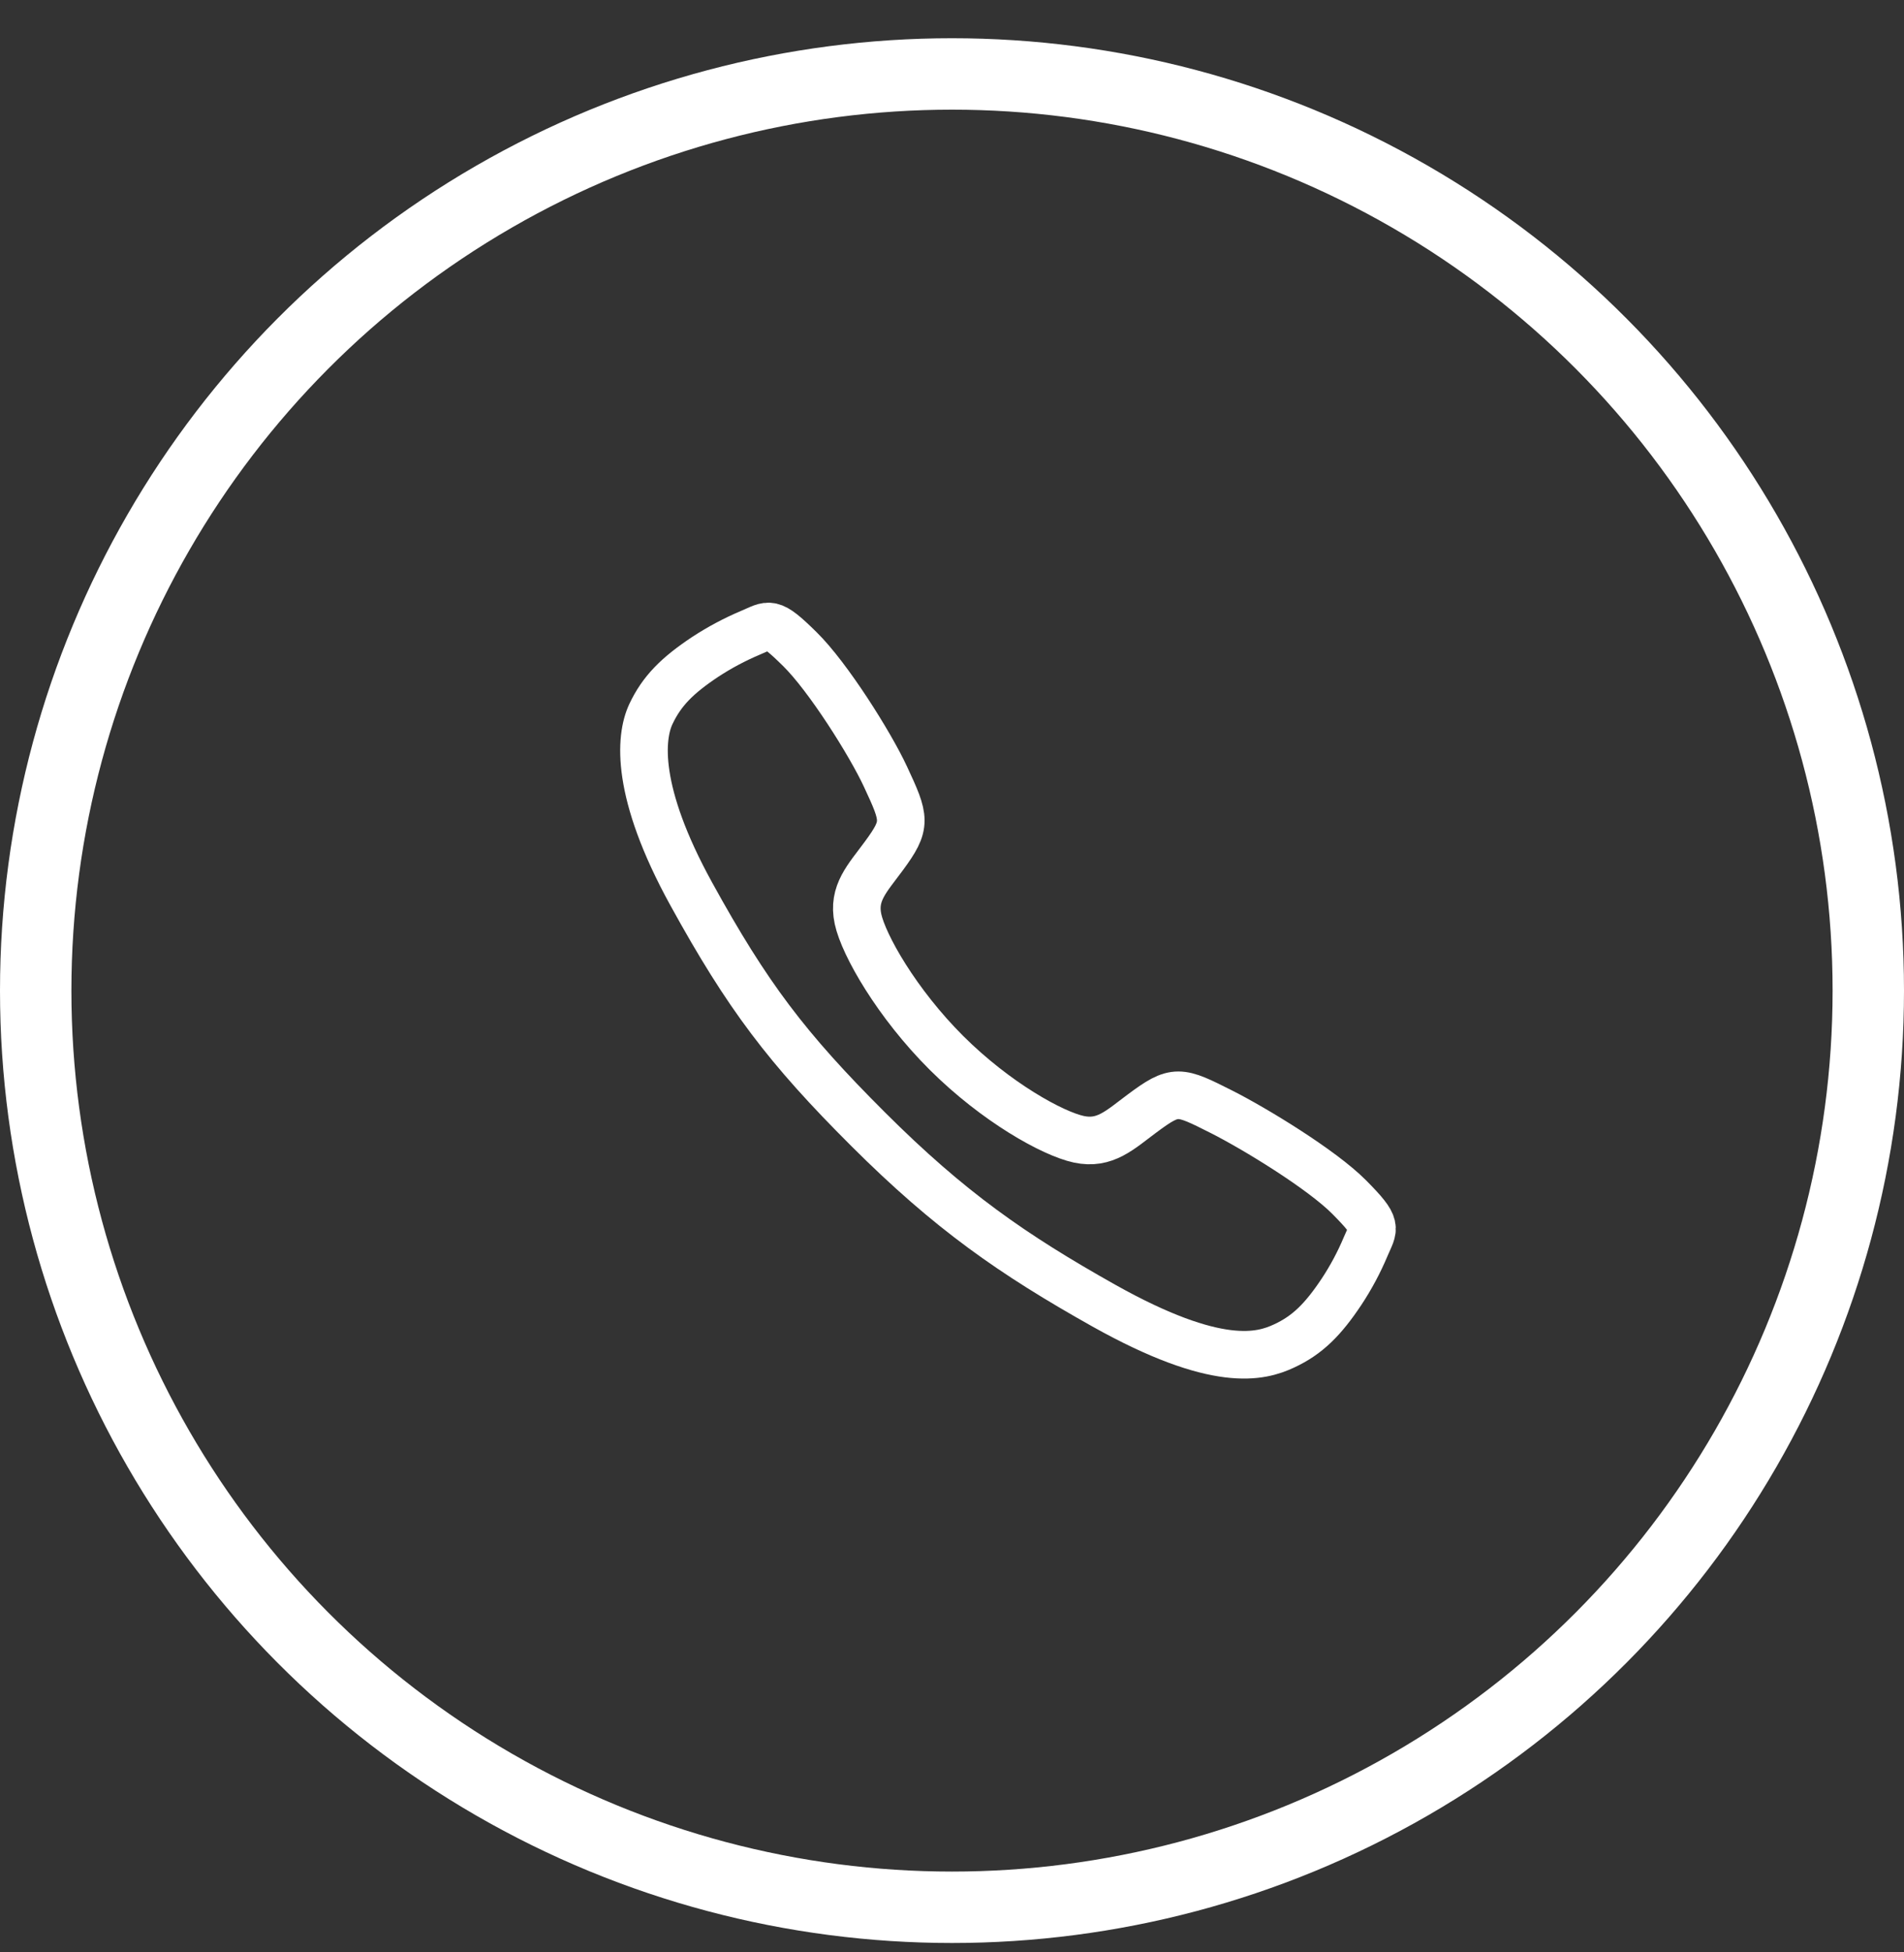
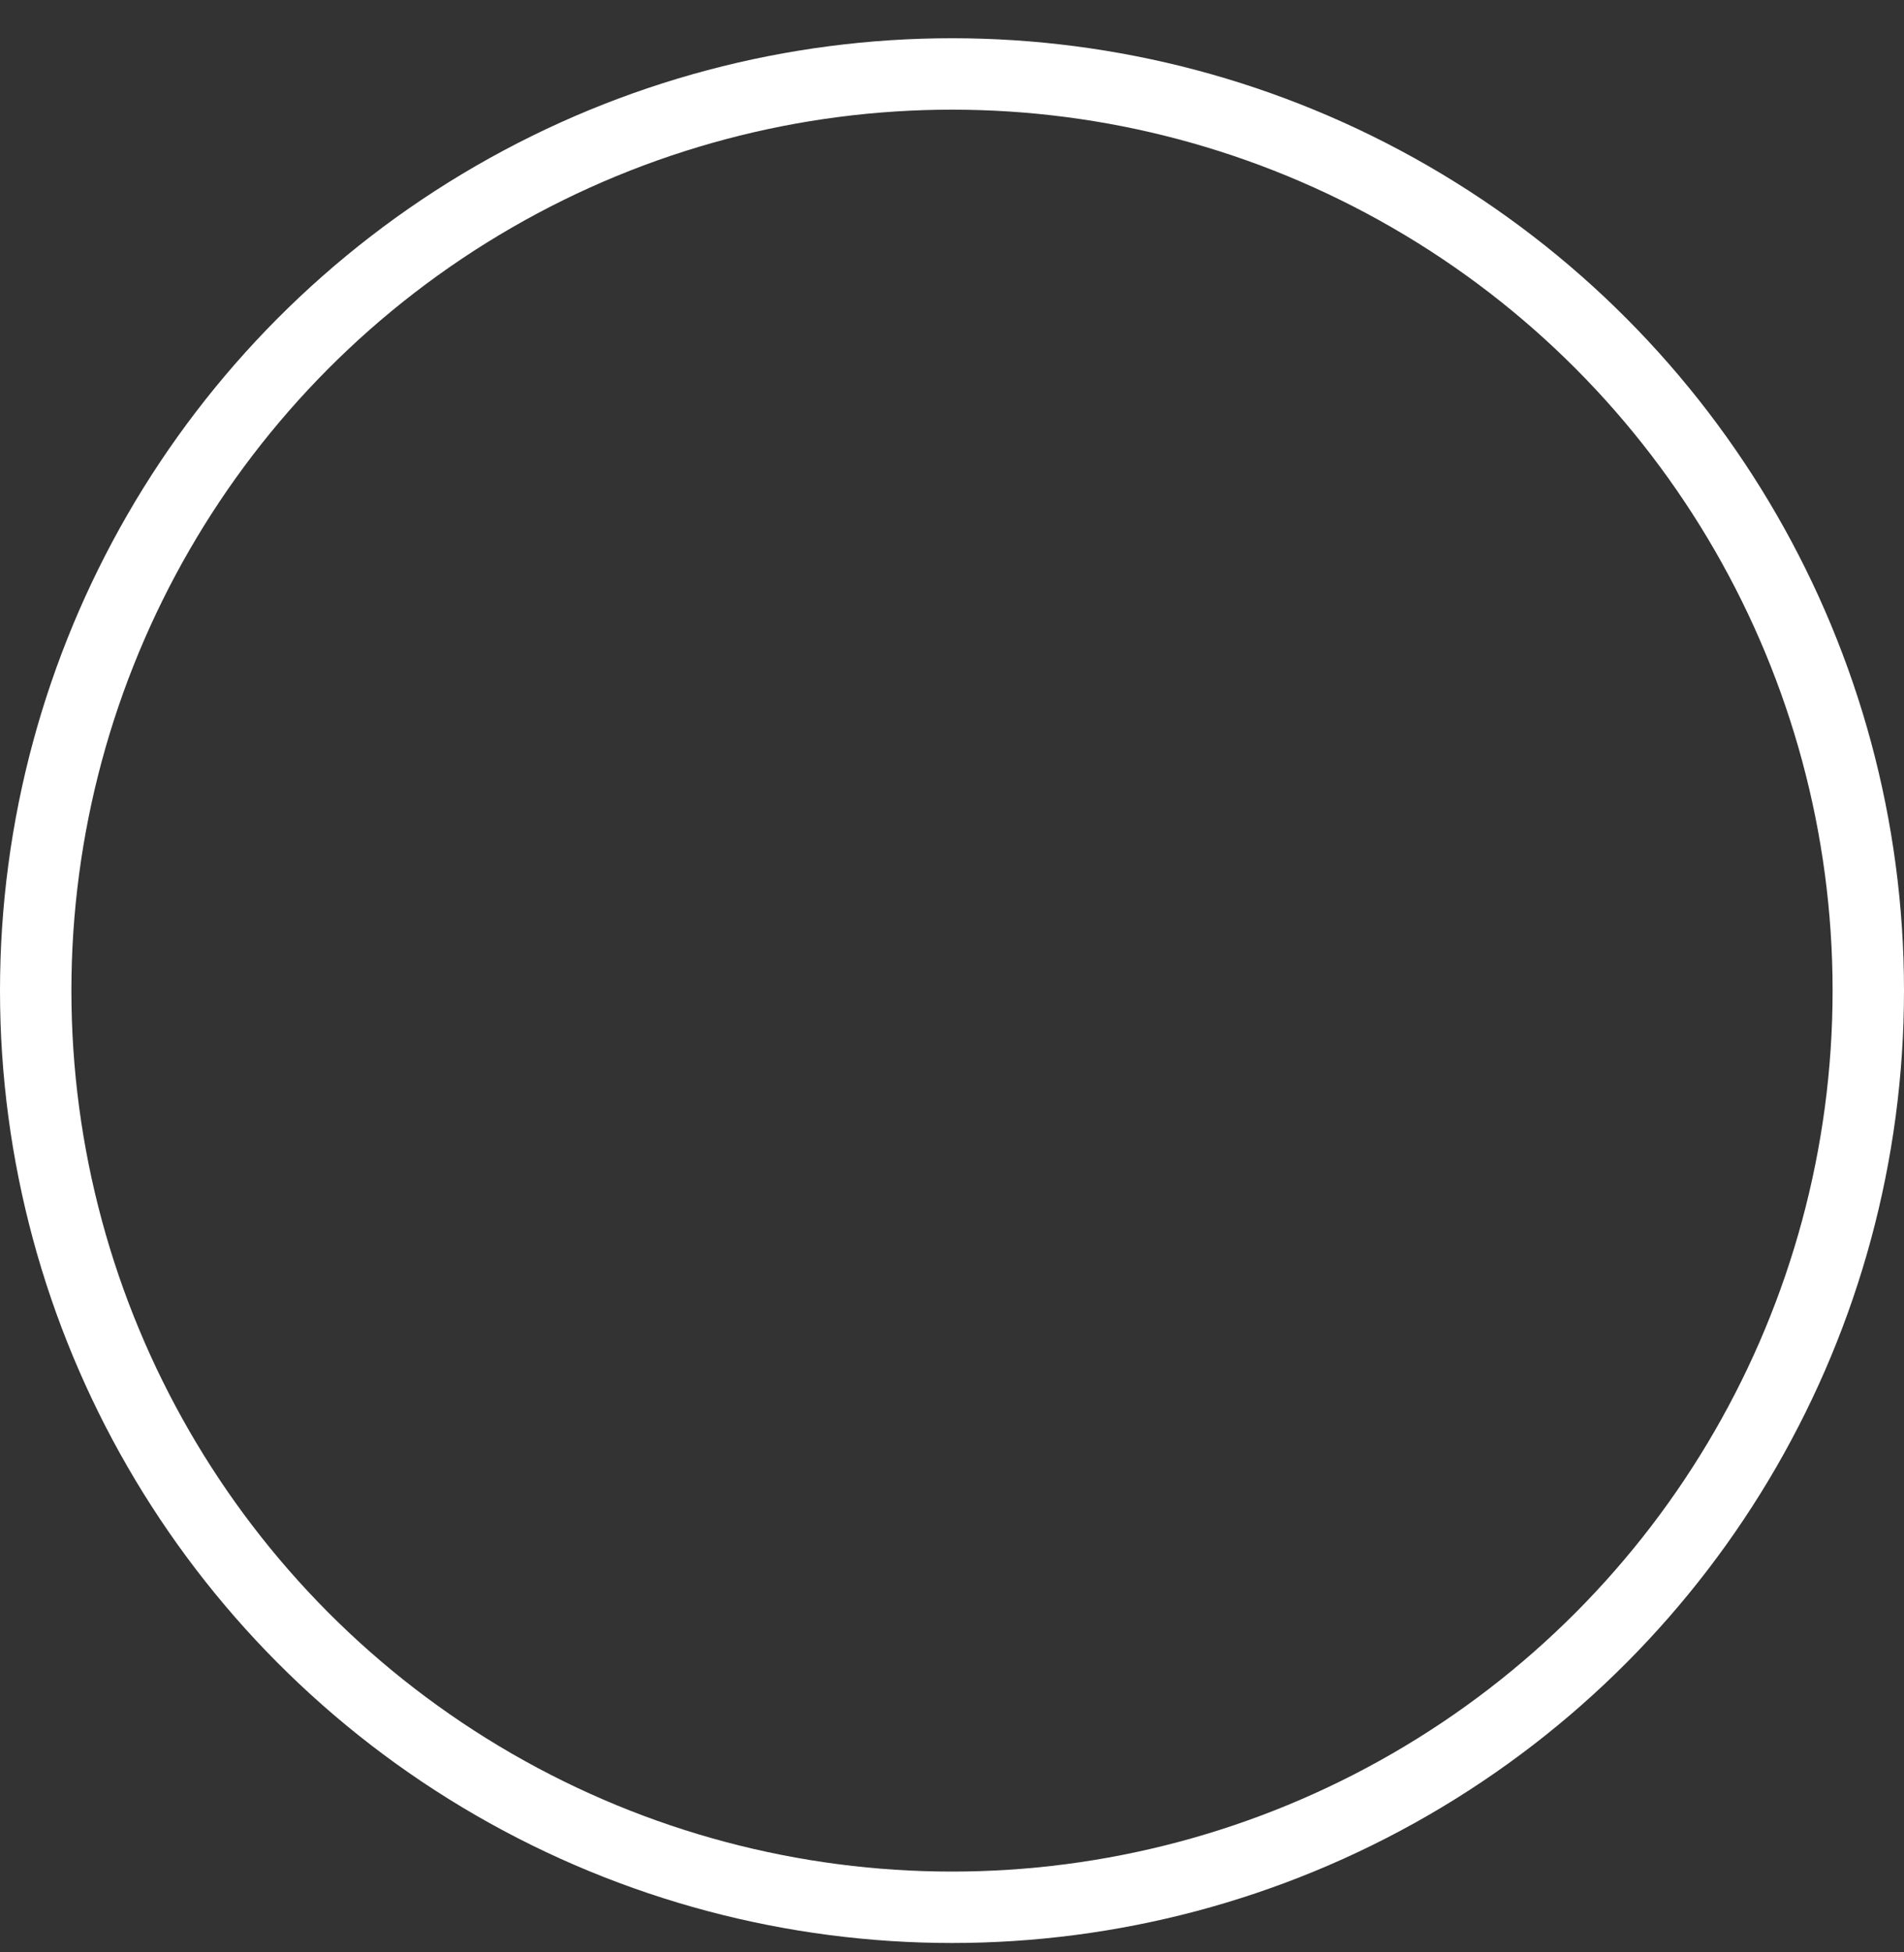
<svg xmlns="http://www.w3.org/2000/svg" width="40" height="41" viewBox="0 0 40 41" fill="none">
  <rect x="0" y="0" width="40" height="41" fill="#333333" stroke="none" />
  <circle cx="20" cy="20.803" r="19.25" stroke="white" stroke-width="1.5" />
-   <path d="M28.346 25.141C27.762 24.552 26.348 23.694 25.662 23.348C24.769 22.898 24.695 22.861 23.993 23.383C23.525 23.731 23.213 24.042 22.665 23.925C22.117 23.808 20.926 23.149 19.883 22.11C18.84 21.07 18.142 19.844 18.025 19.298C17.908 18.752 18.224 18.444 18.569 17.974C19.055 17.313 19.018 17.202 18.602 16.309C18.279 15.614 17.395 14.213 16.805 13.633C16.173 13.009 16.173 13.119 15.766 13.288C15.435 13.428 15.117 13.597 14.816 13.794C14.228 14.185 13.902 14.51 13.673 14.998C13.445 15.486 13.342 16.629 14.521 18.771C15.7 20.913 16.528 22.008 18.24 23.715C19.952 25.423 21.269 26.34 23.193 27.42C25.574 28.753 26.488 28.493 26.977 28.265C27.466 28.038 27.792 27.714 28.184 27.126C28.382 26.826 28.552 26.508 28.691 26.177C28.861 25.772 28.971 25.772 28.346 25.141Z" stroke="white" stroke-miterlimit="10" />
</svg>